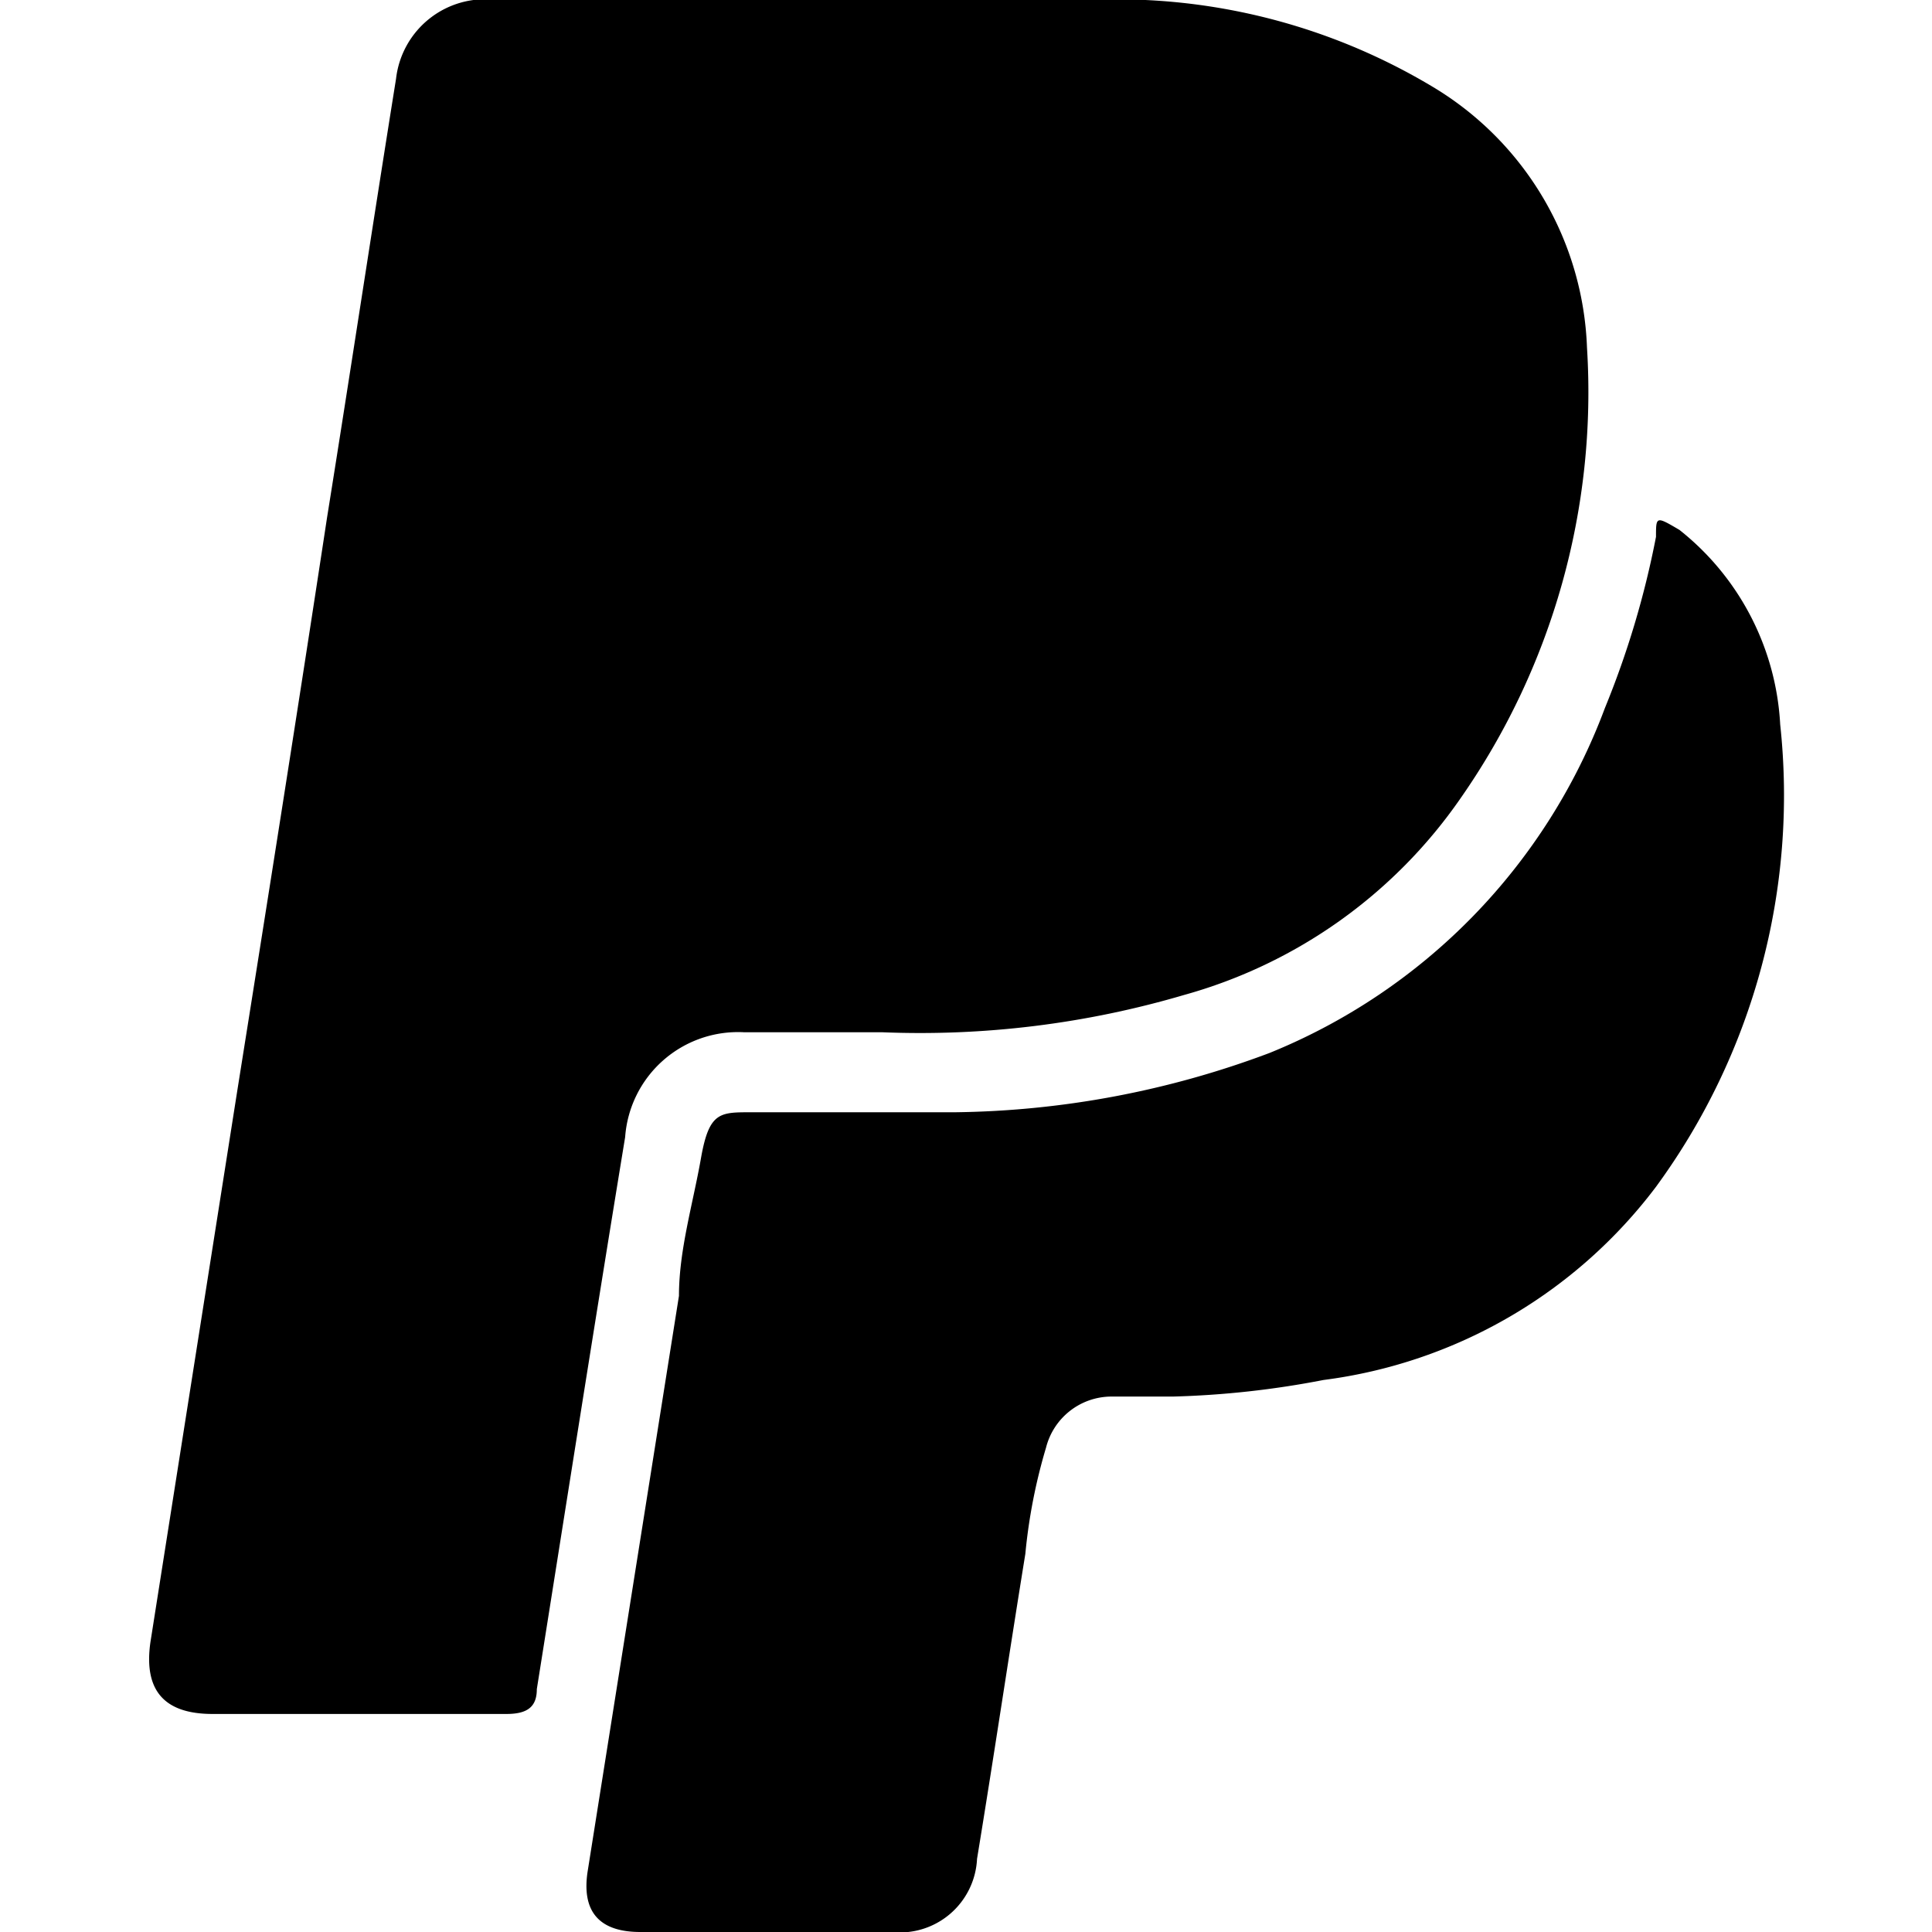
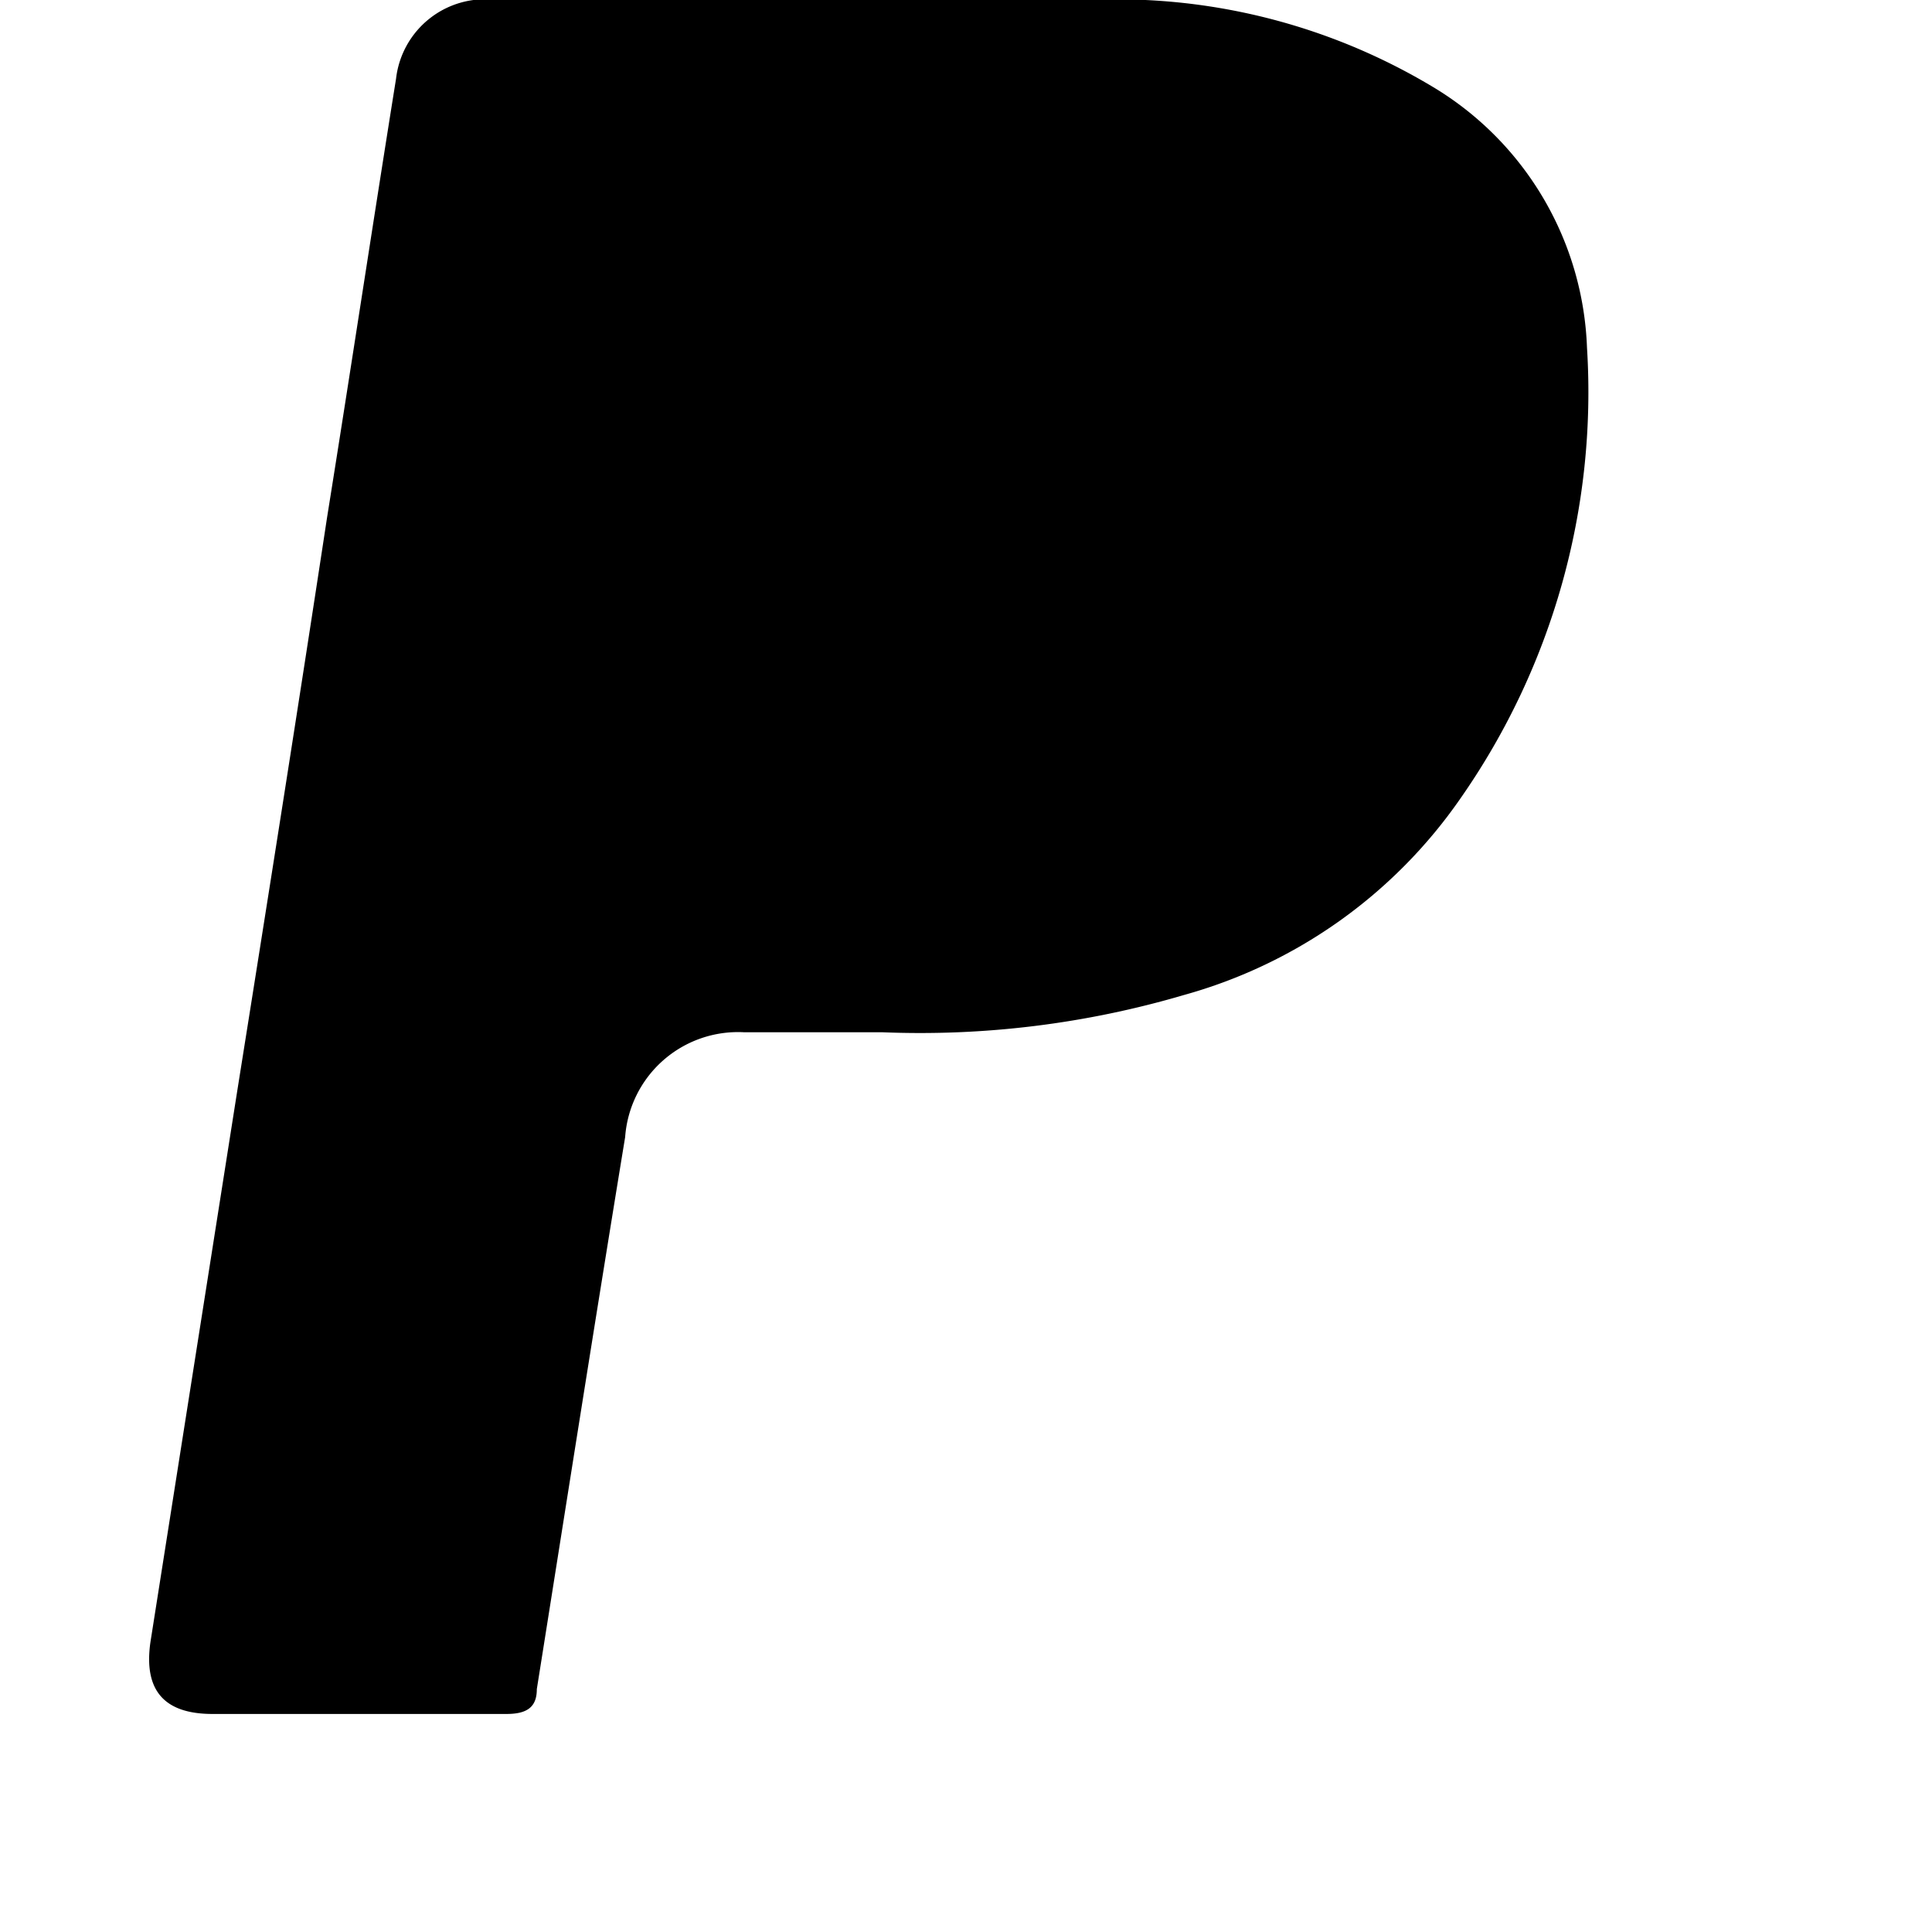
<svg xmlns="http://www.w3.org/2000/svg" id="Layer_1" data-name="Layer 1" viewBox="0 0 14 14">
  <path d="M6.39,7.48c-.34,0-.68,0-1,0a.82.82,0,0,0-.86.76c-.22,1.34-.43,2.68-.64,4,0,.13-.07.18-.22.18H1.54c-.35,0-.5-.17-.45-.52l.63-4c.22-1.38.44-2.77.65-4.15.17-1.06.33-2.12.5-3.18A.65.65,0,0,1,3.6,0H6c.77,0,1.53,0,2.3,0a4.45,4.45,0,0,1,2.1.64,2.3,2.3,0,0,1,1.1,1.88,5.14,5.14,0,0,1-.92,3.27,3.61,3.61,0,0,1-2,1.42A6.77,6.77,0,0,1,6.39,7.48Z" />
-   <path d="M8.5,10.12H8.05a.49.49,0,0,0-.47.37,4,4,0,0,0-.15.77c-.12.74-.23,1.48-.35,2.21a.56.56,0,0,1-.62.53H4.64c-.3,0-.43-.15-.38-.45l.66-4.16c0-.33.1-.66.16-1s.14-.33.38-.33c.49,0,1,0,1.45,0A6.69,6.69,0,0,0,9.2,7.63a4.33,4.33,0,0,0,2.43-2.5A6.54,6.54,0,0,0,12,3.89c0-.15,0-.15.17-.05a1.93,1.93,0,0,1,.73,1.41A4.8,4.8,0,0,1,12,8.6,3.59,3.59,0,0,1,9.59,10,6.6,6.6,0,0,1,8.5,10.12Z" />
</svg>